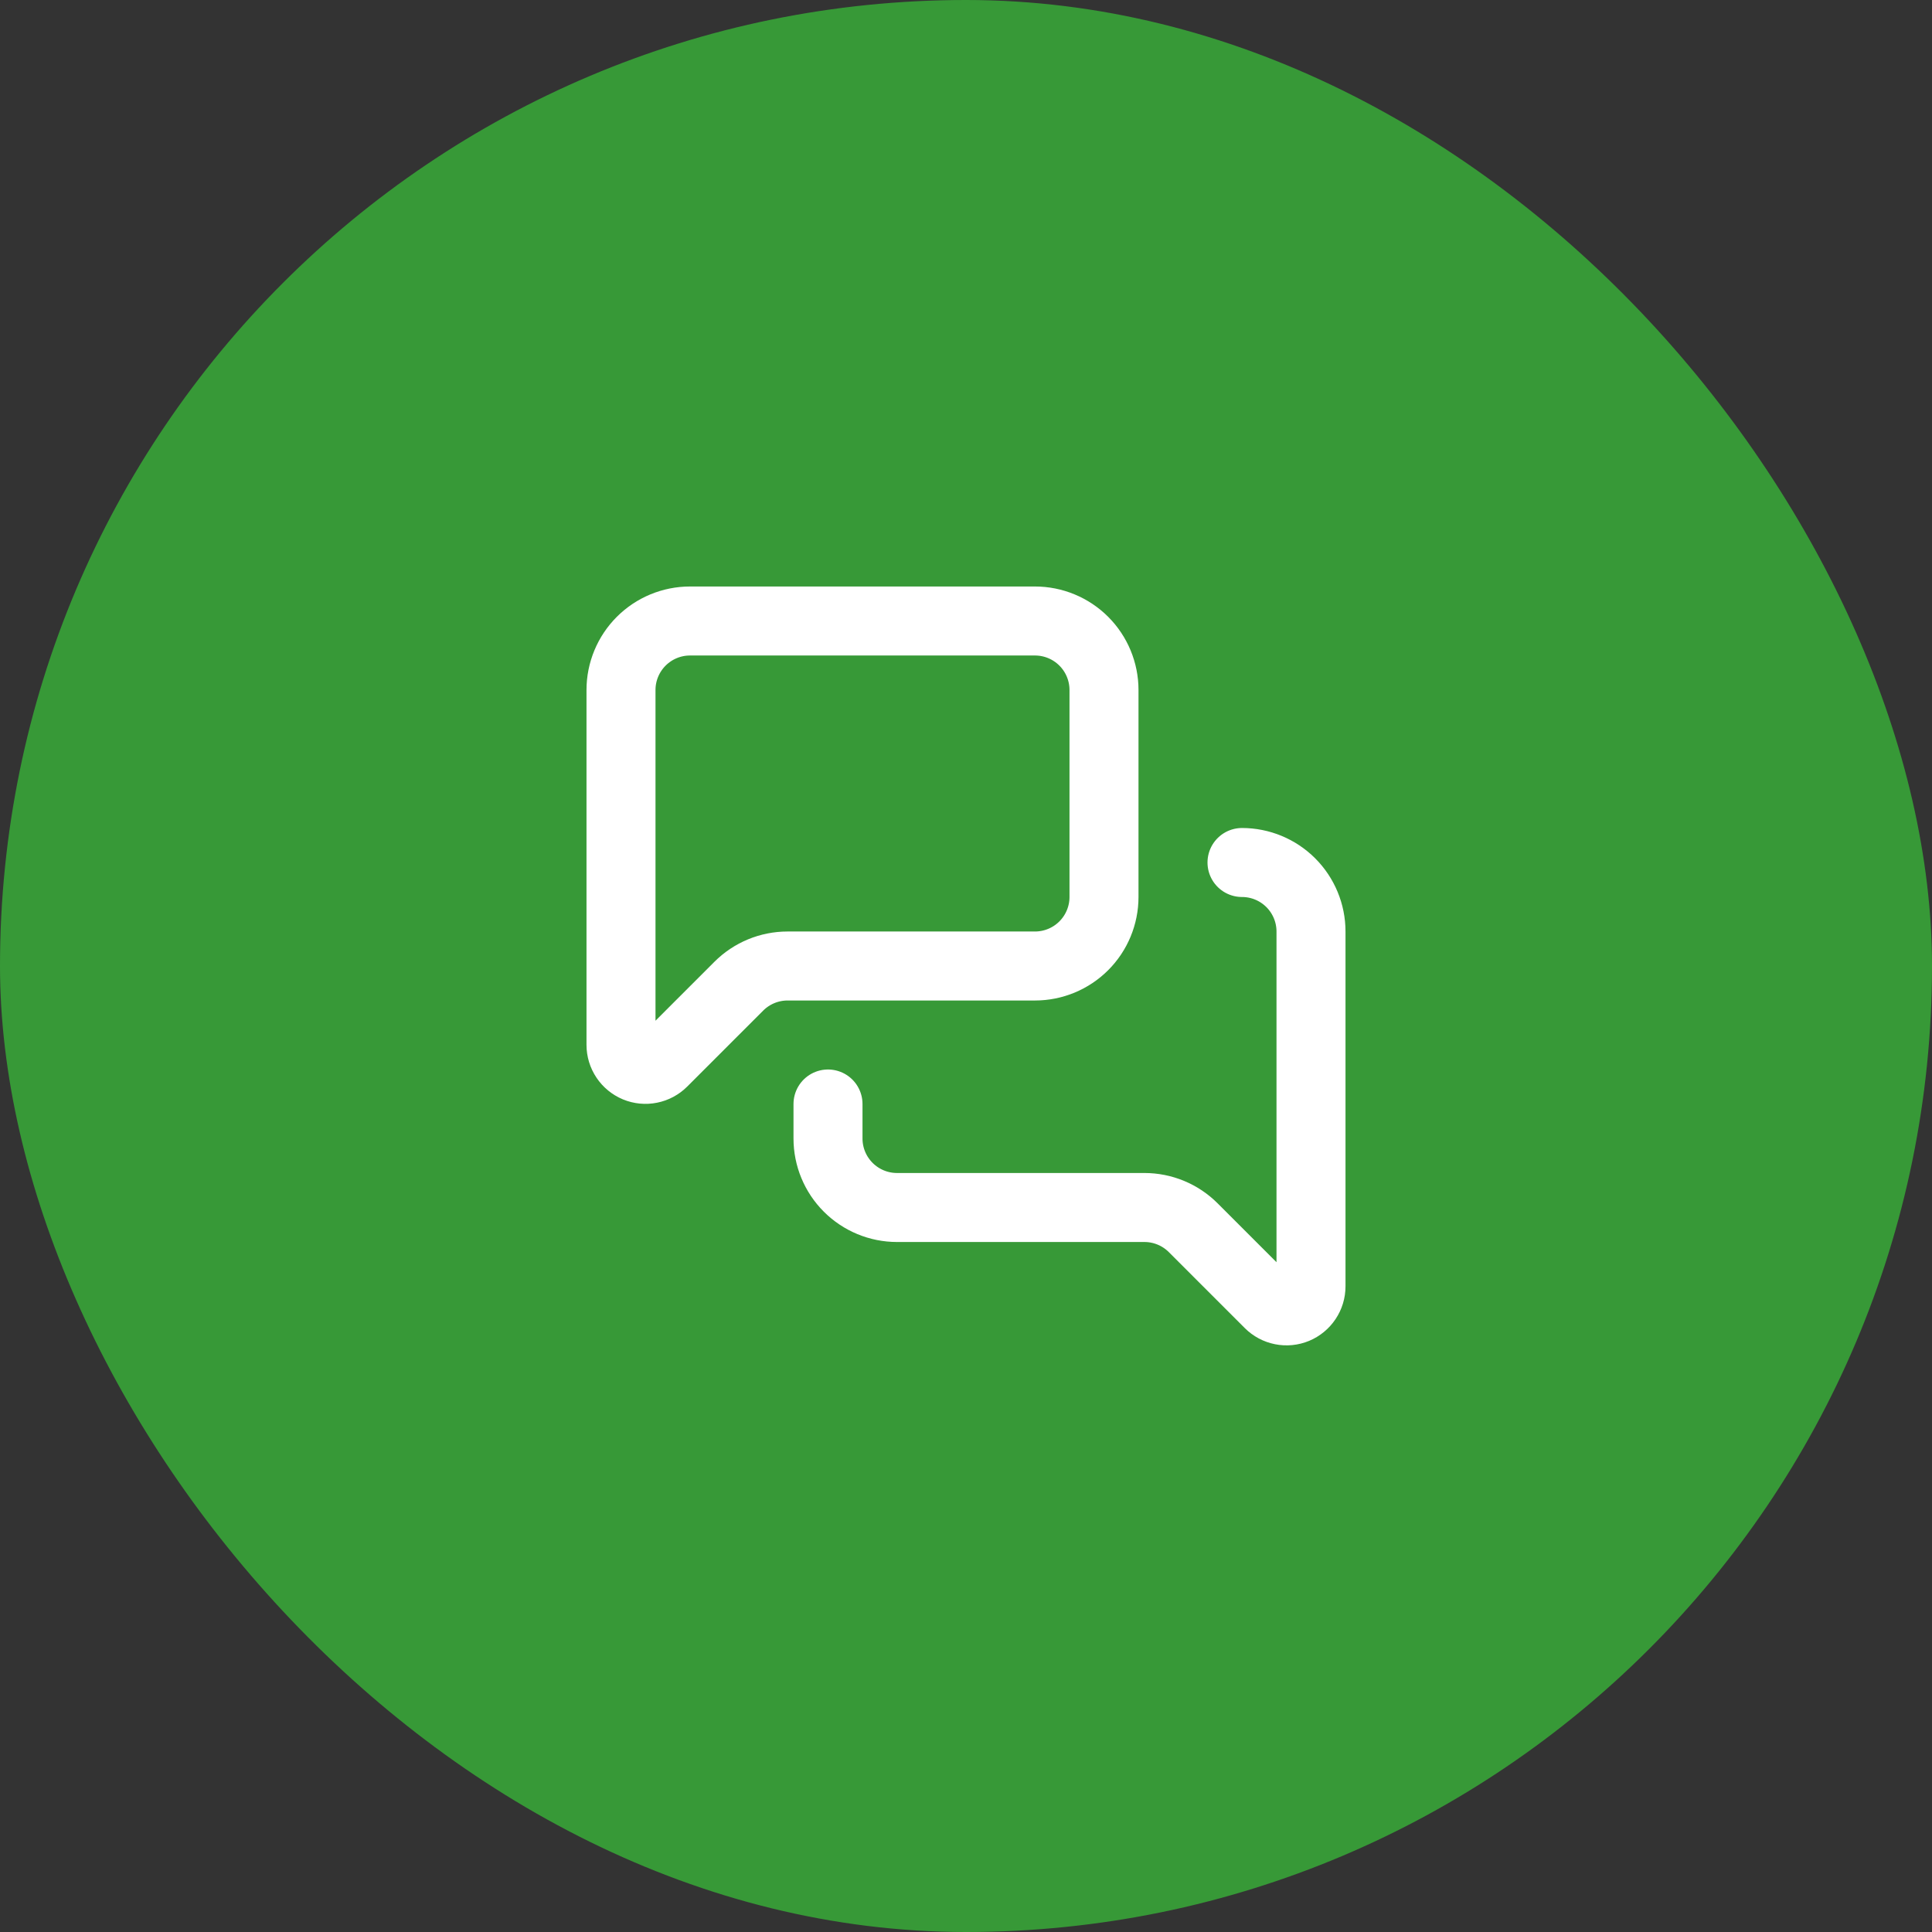
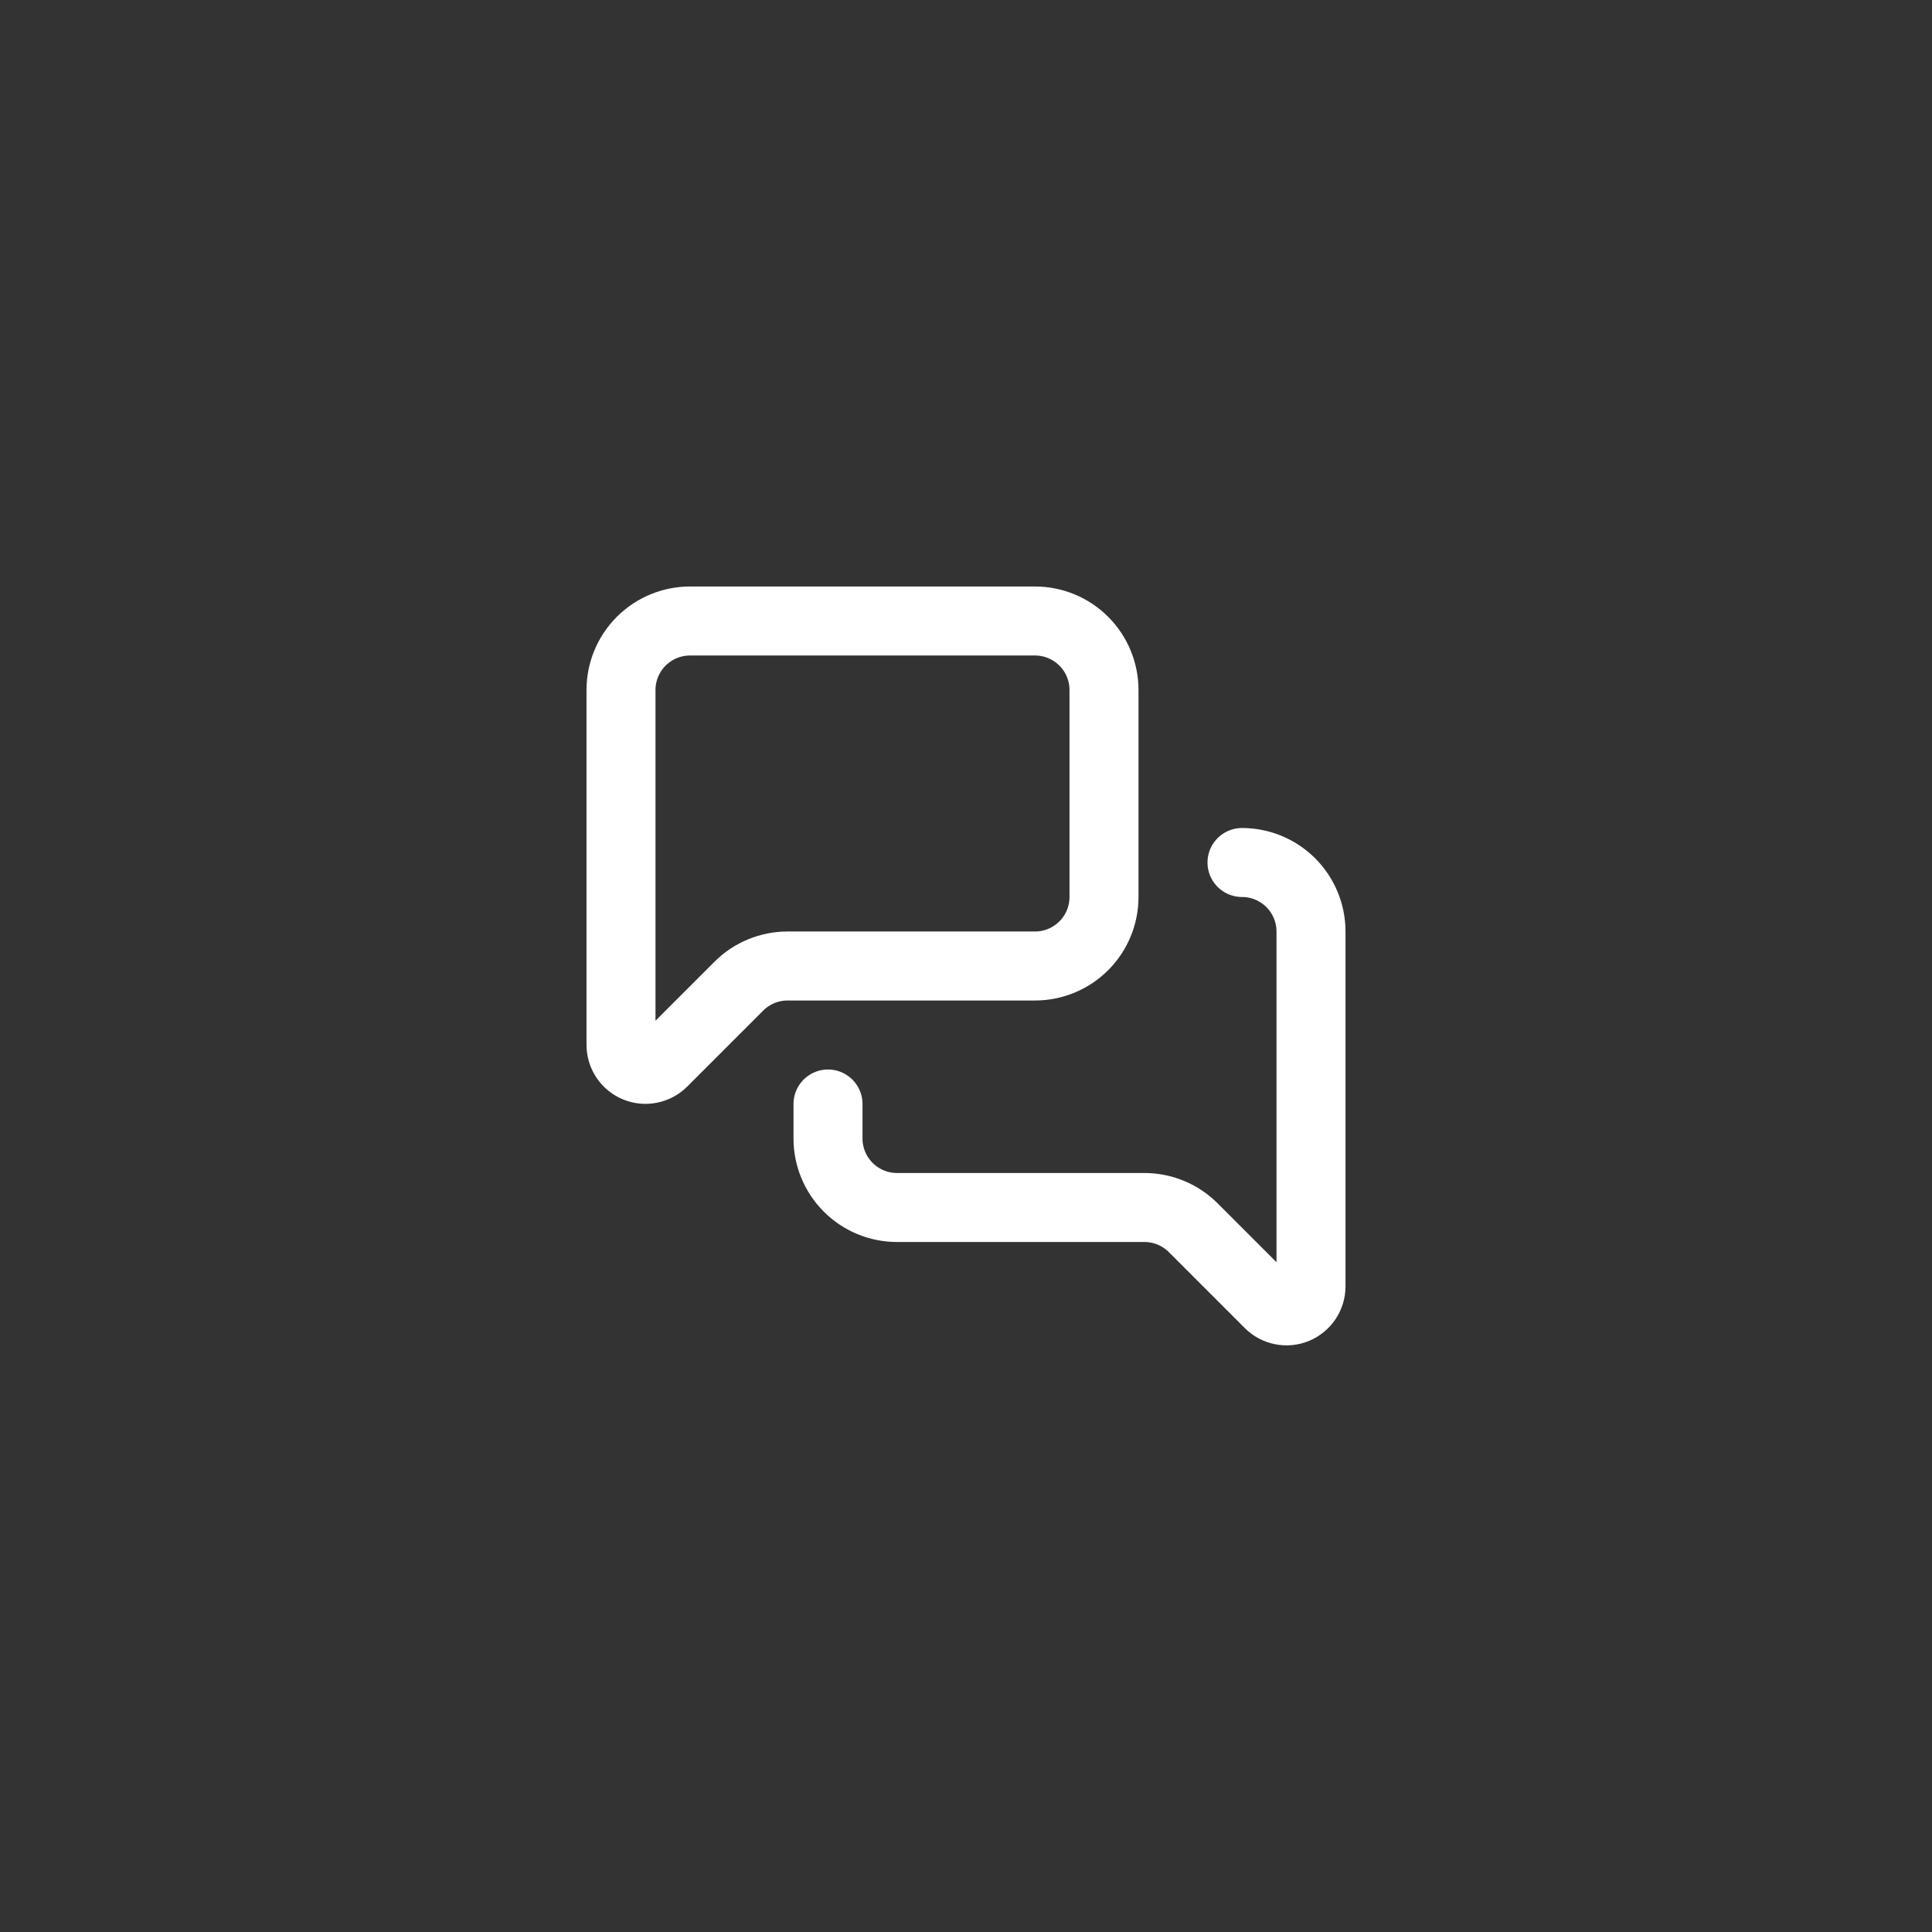
<svg xmlns="http://www.w3.org/2000/svg" width="56" height="56" viewBox="0 0 56 56" fill="none">
  <rect x="0" y="0" width="56" height="56" fill="#333333" stroke="none" />
-   <rect width="56" height="56" rx="28" fill="#379937" />
  <path d="M36 25C36.53 25 37.039 25.211 37.414 25.586C37.789 25.961 38 26.47 38 27V37.286C38 37.426 37.958 37.564 37.88 37.68C37.802 37.797 37.691 37.888 37.562 37.942C37.432 37.996 37.289 38.01 37.151 37.982C37.014 37.955 36.887 37.887 36.788 37.788L34.586 35.586C34.211 35.211 33.702 35 33.172 35H26C25.47 35 24.961 34.789 24.586 34.414C24.211 34.039 24 33.53 24 33V32M32 26C32 26.53 31.789 27.039 31.414 27.414C31.039 27.789 30.53 28 30 28H22.828C22.298 28 21.789 28.211 21.414 28.586L19.212 30.788C19.113 30.887 18.986 30.955 18.849 30.982C18.711 31.01 18.568 30.996 18.438 30.942C18.309 30.888 18.198 30.797 18.12 30.68C18.042 30.564 18 30.426 18 30.286V20C18 19.47 18.211 18.961 18.586 18.586C18.961 18.211 19.47 18 20 18H30C30.53 18 31.039 18.211 31.414 18.586C31.789 18.961 32 19.47 32 20V26Z" stroke="white" stroke-width="2" stroke-linecap="round" stroke-linejoin="round" />
</svg>